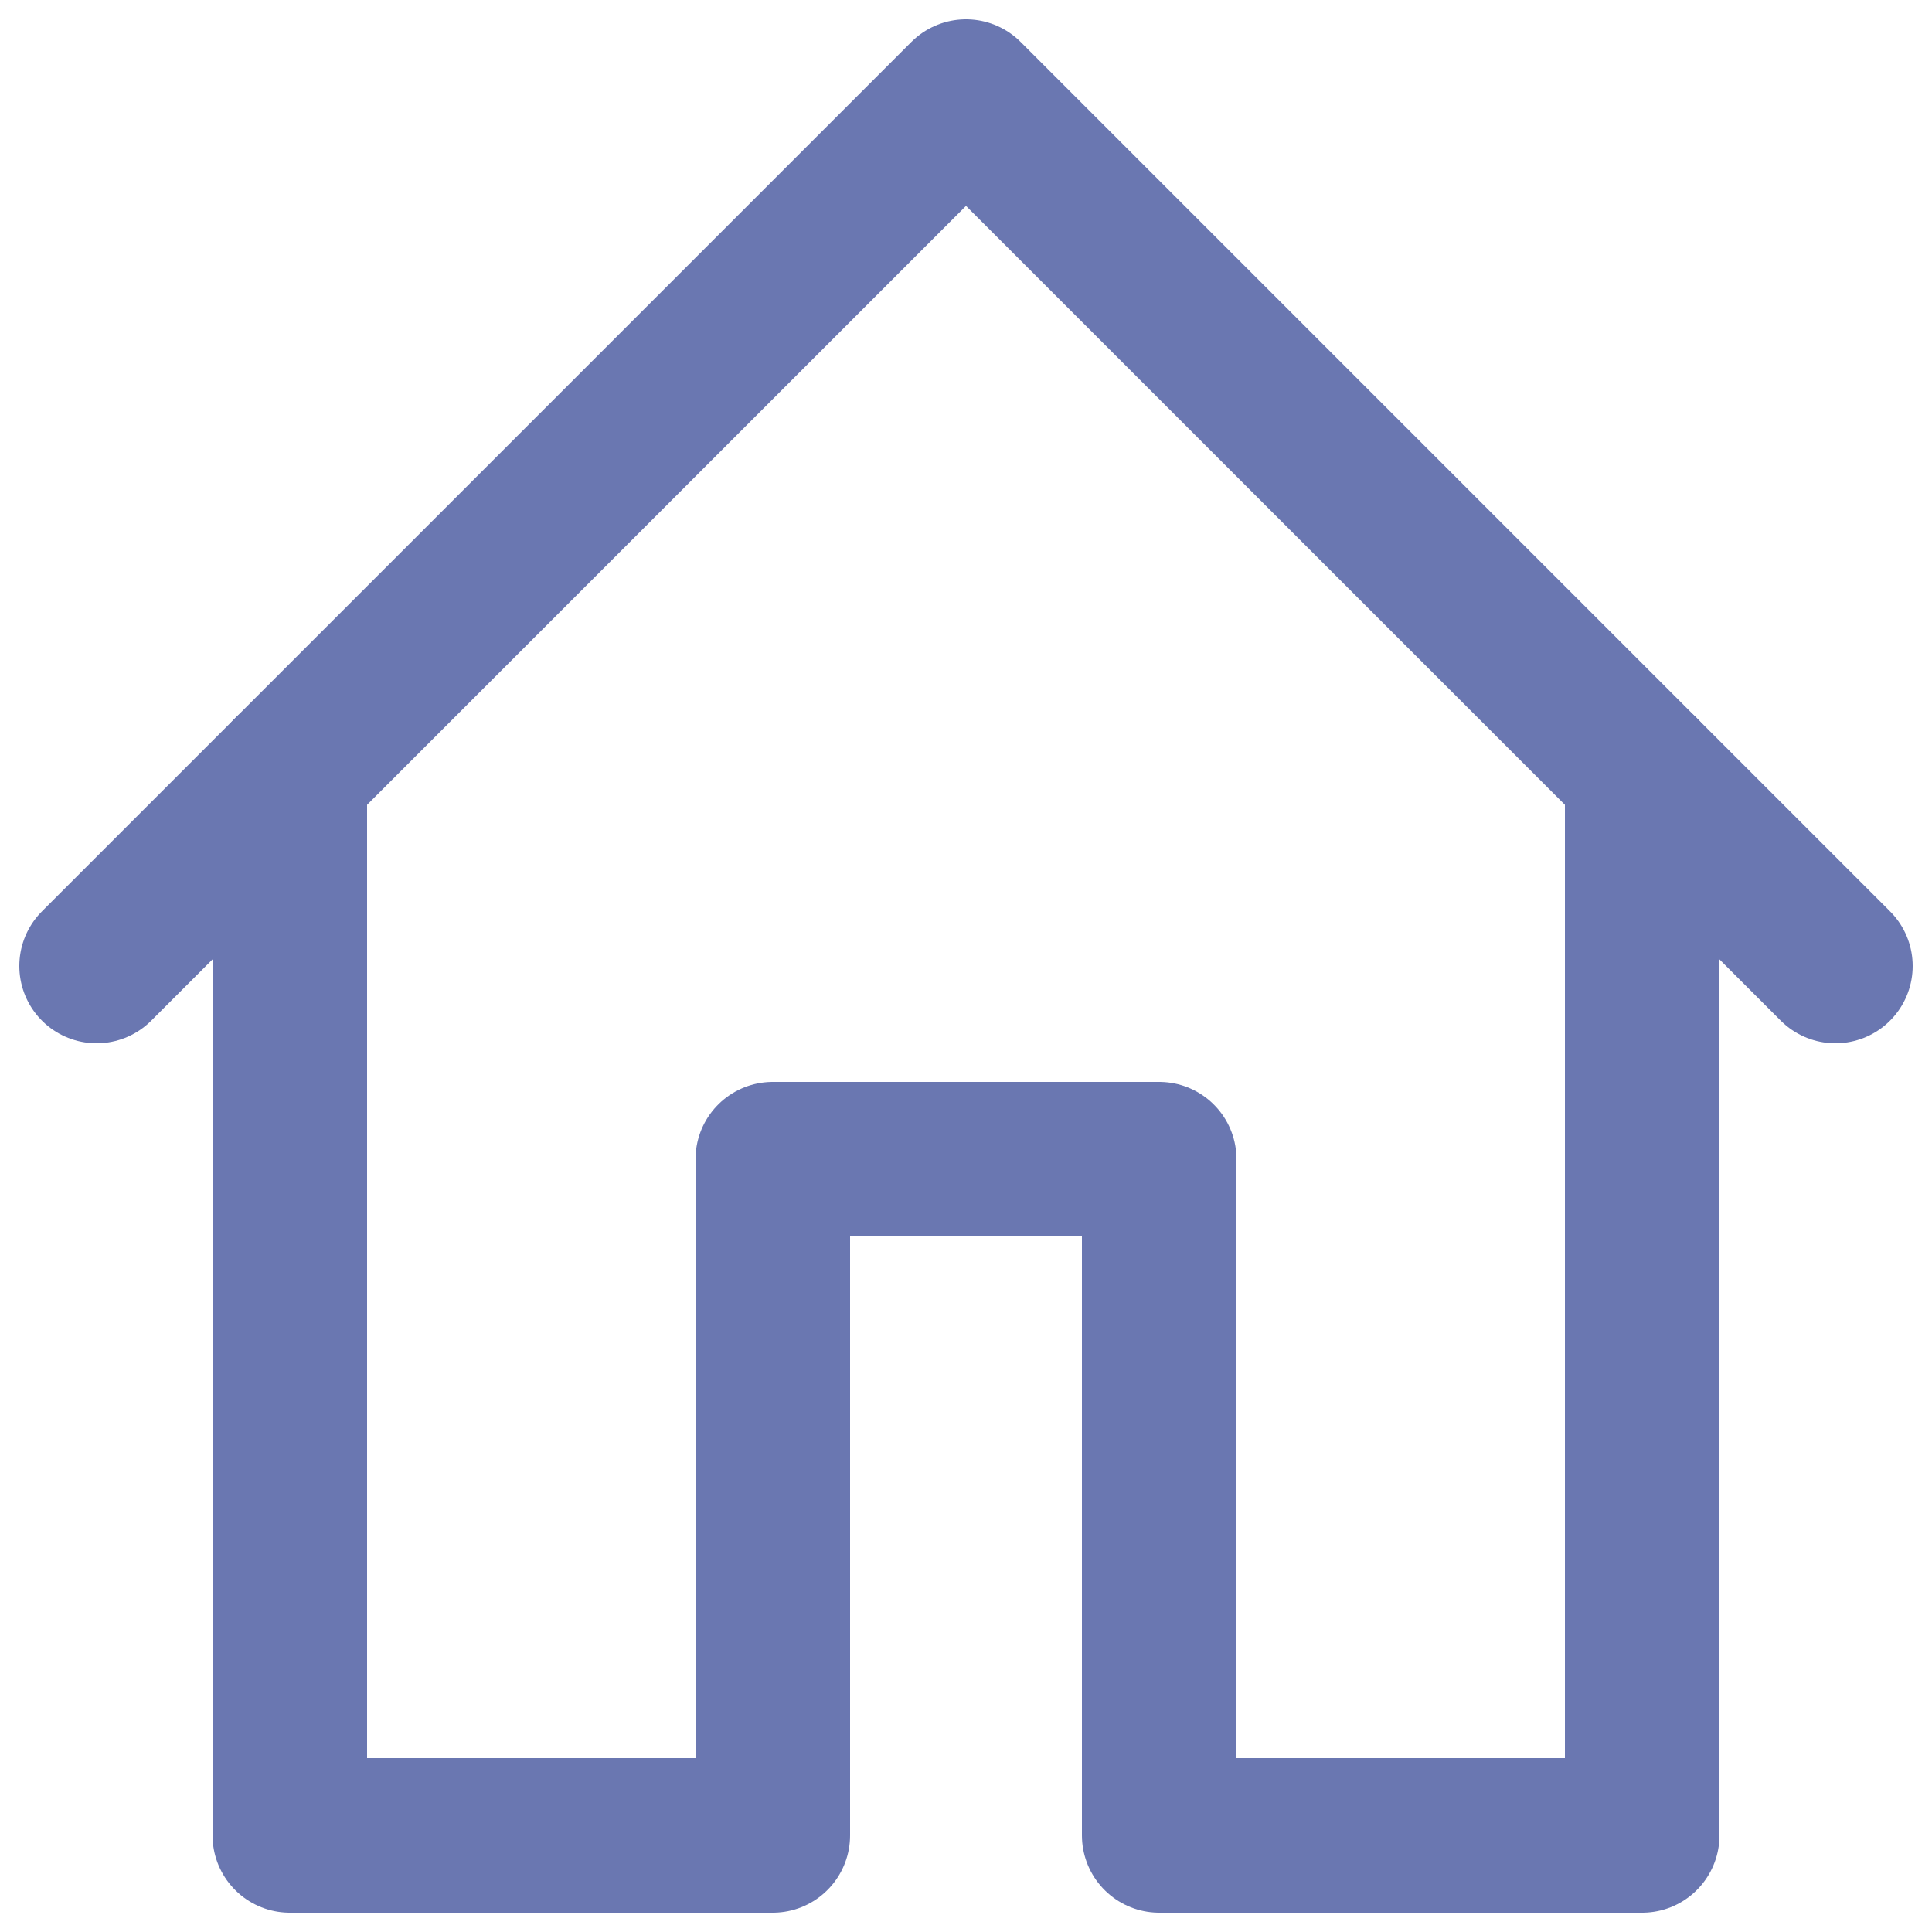
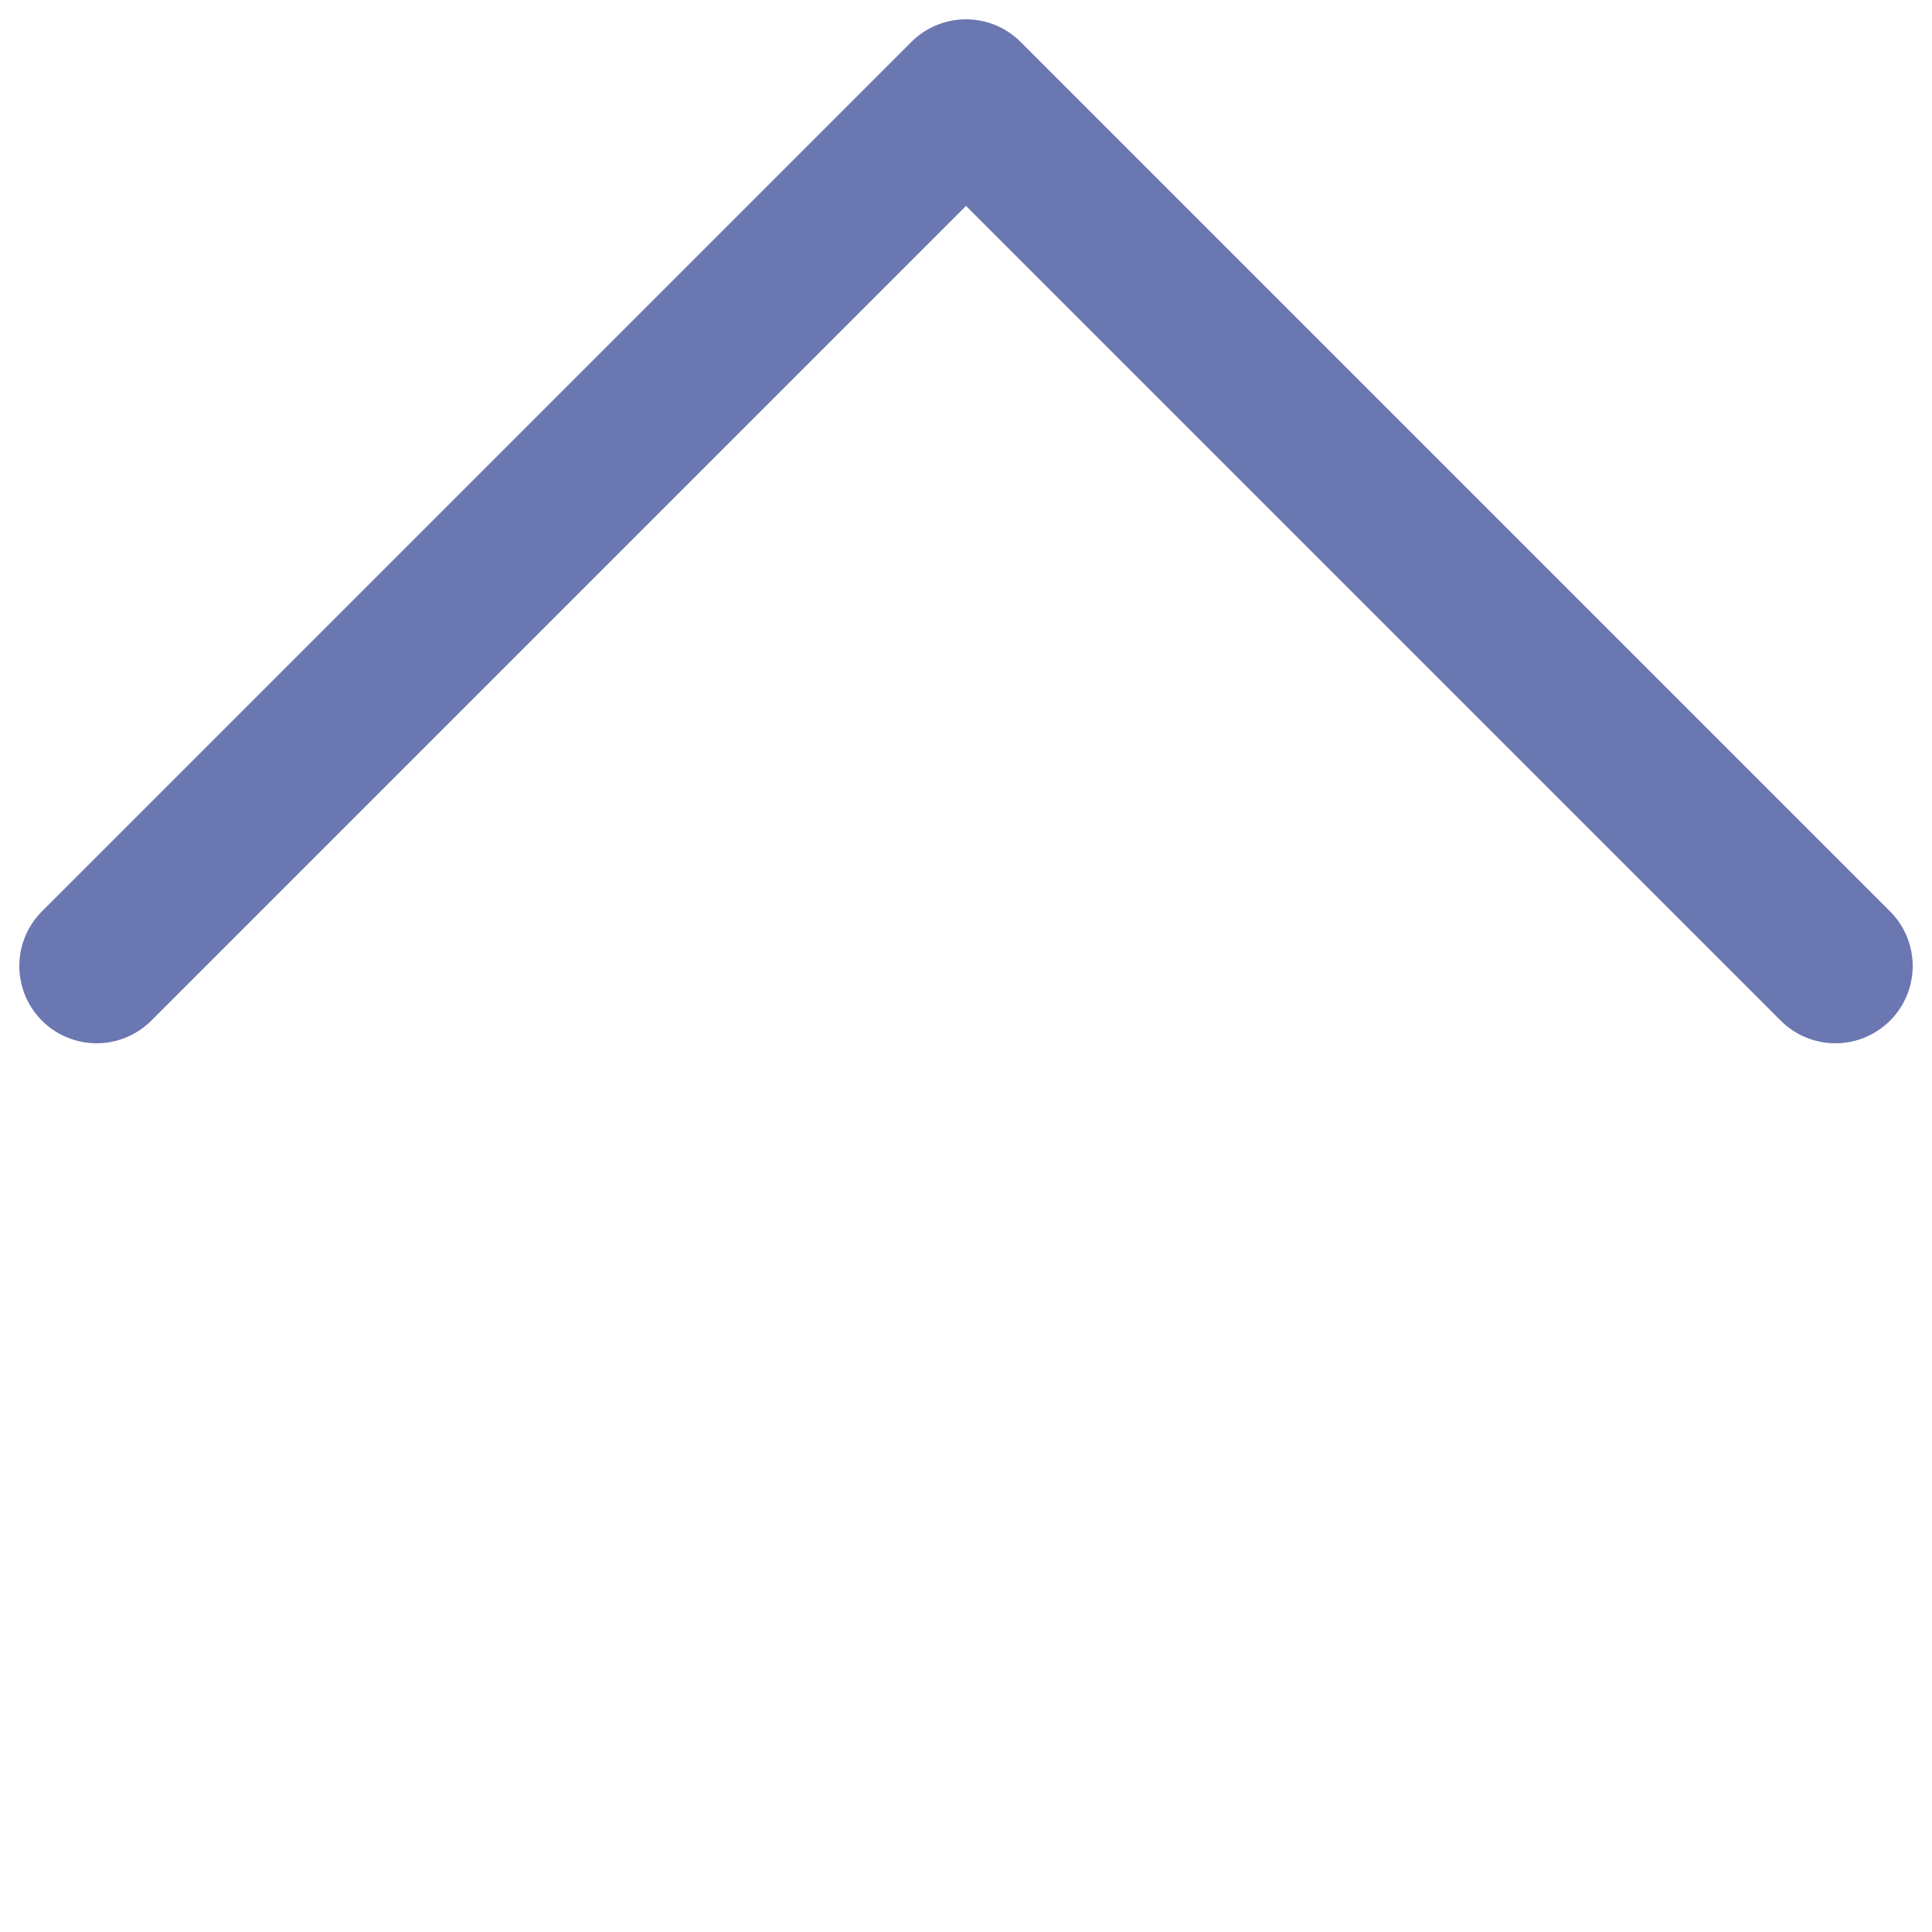
<svg xmlns="http://www.w3.org/2000/svg" viewBox="0 0 100 100" stroke="#6A77B1" stroke-width="8" stroke-linecap="round" stroke-linejoin="round">
  <polyline fill="none" points="5,50 50,5 95,50" />
-   <polyline fill="none" points="15,40 15,95 40,95 40,60 60,60 60,95 85,95 85,40" />
</svg>